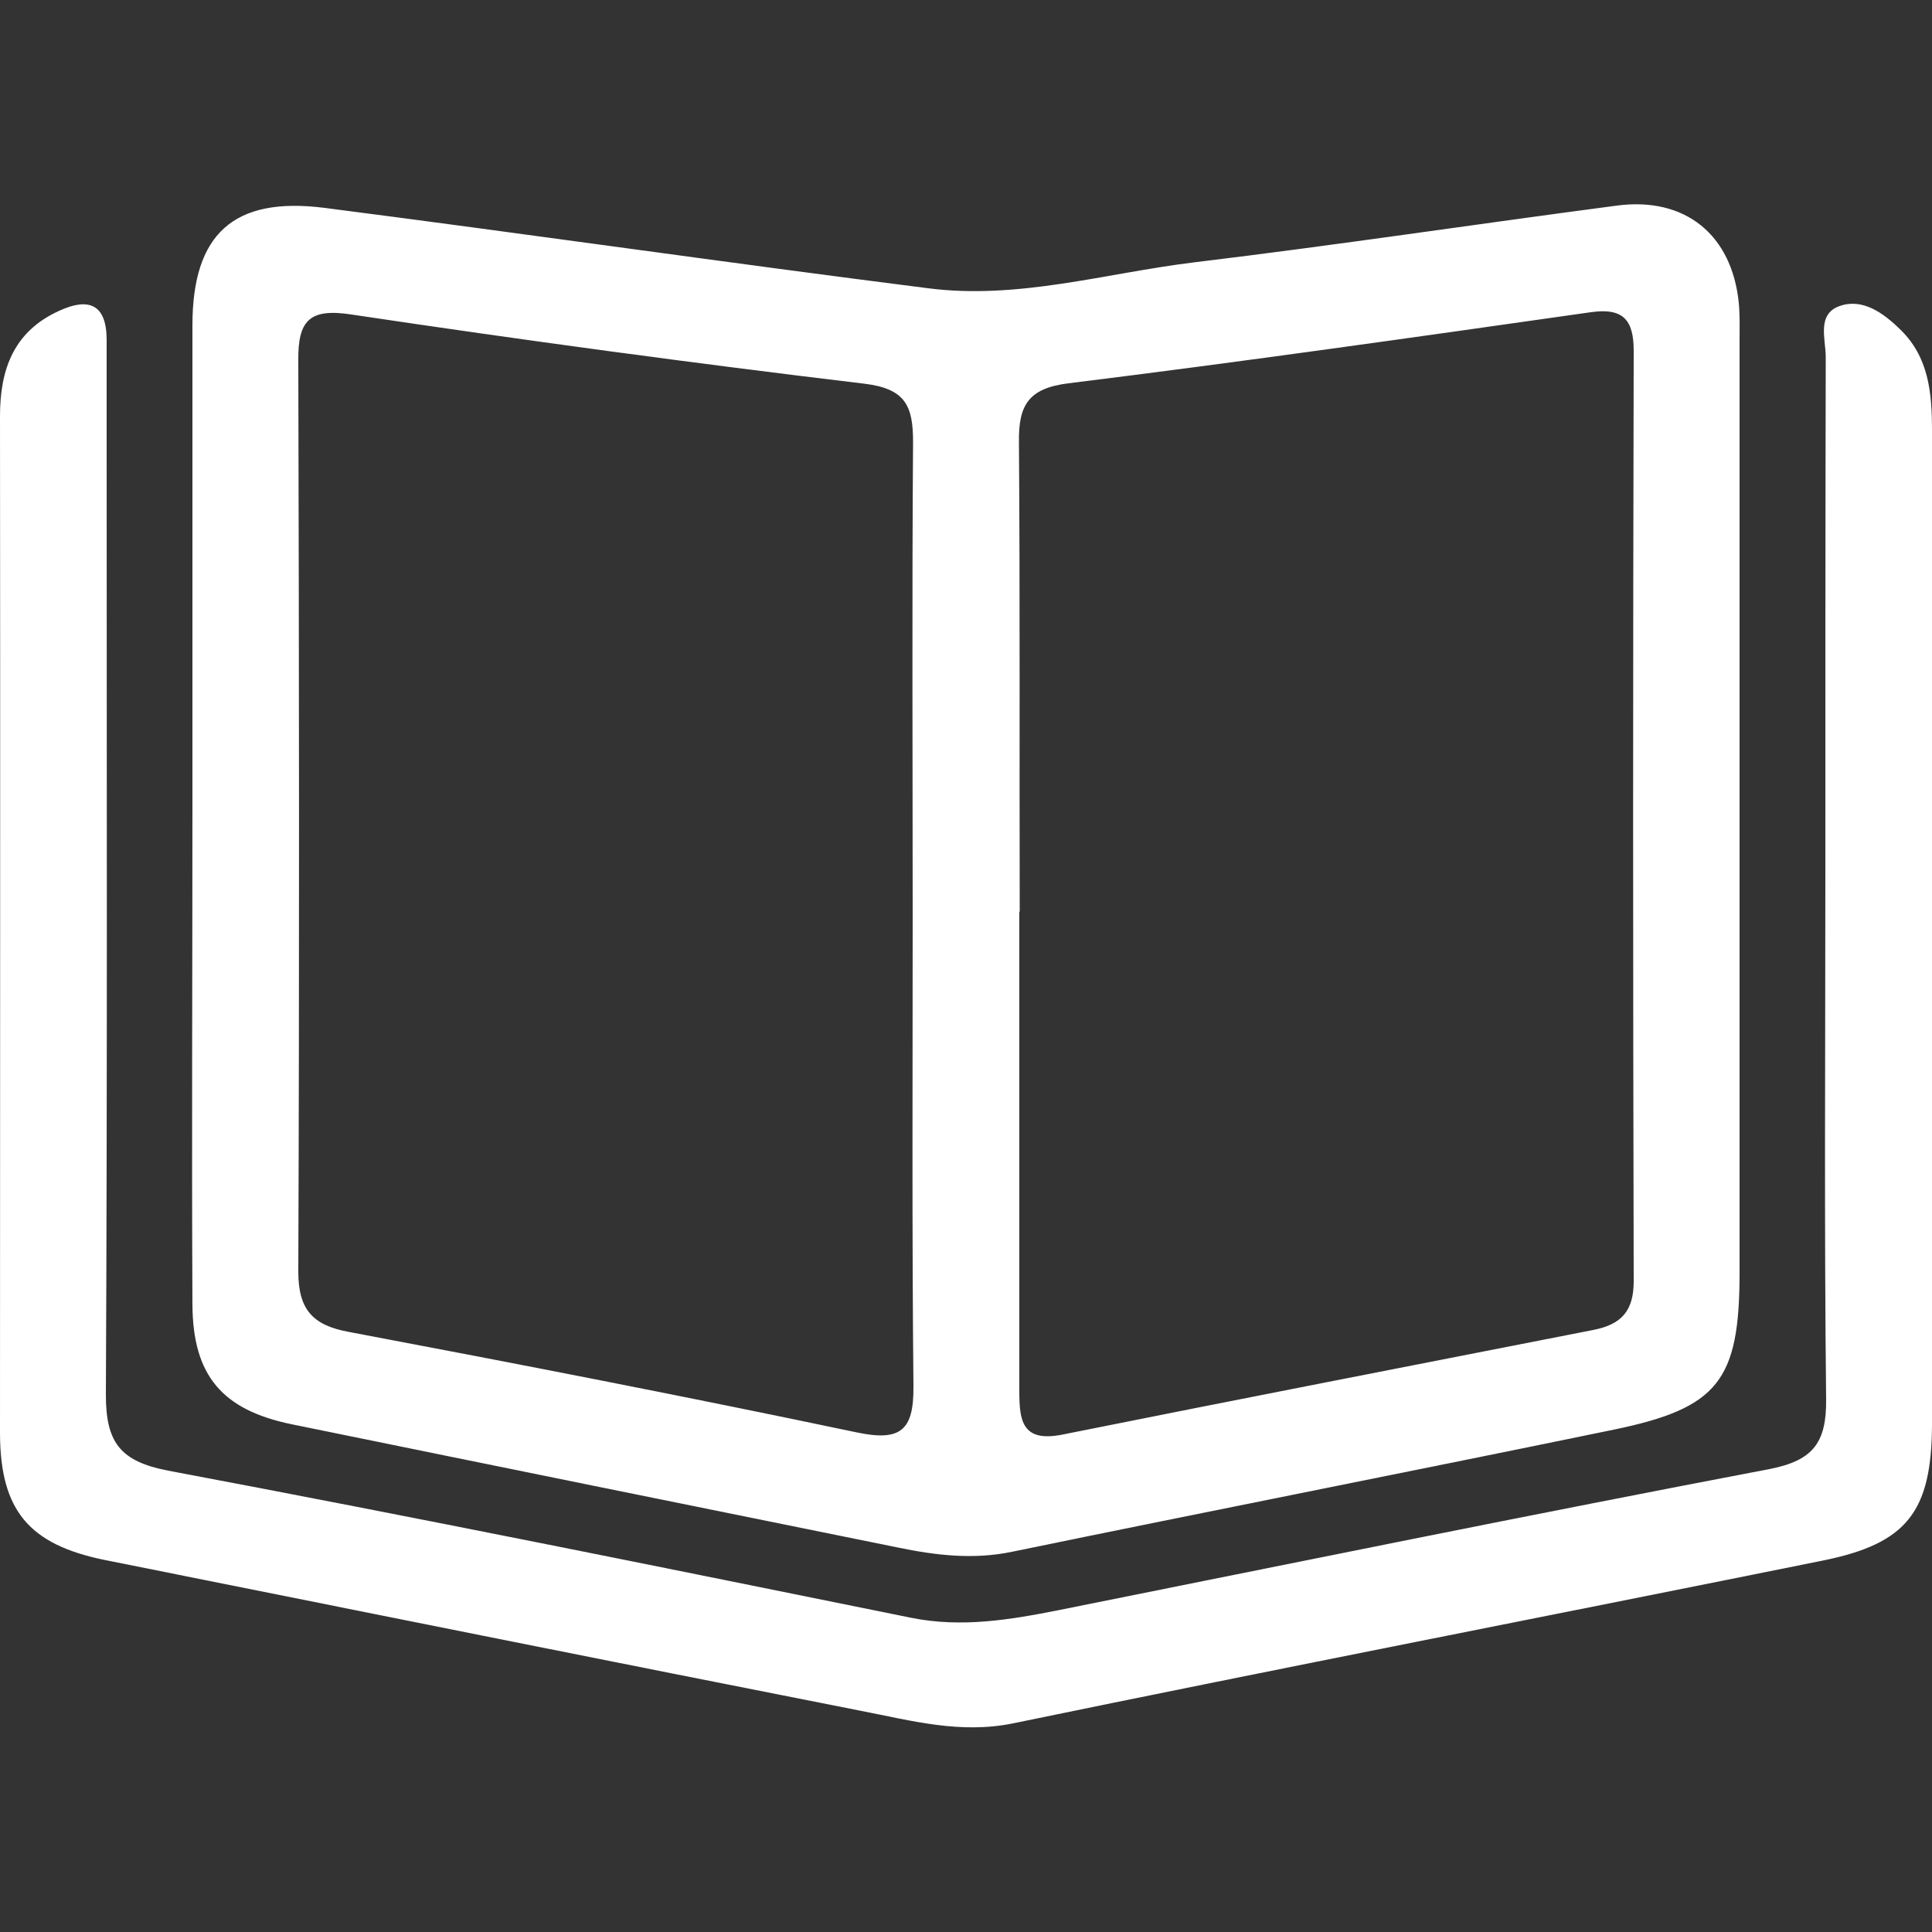
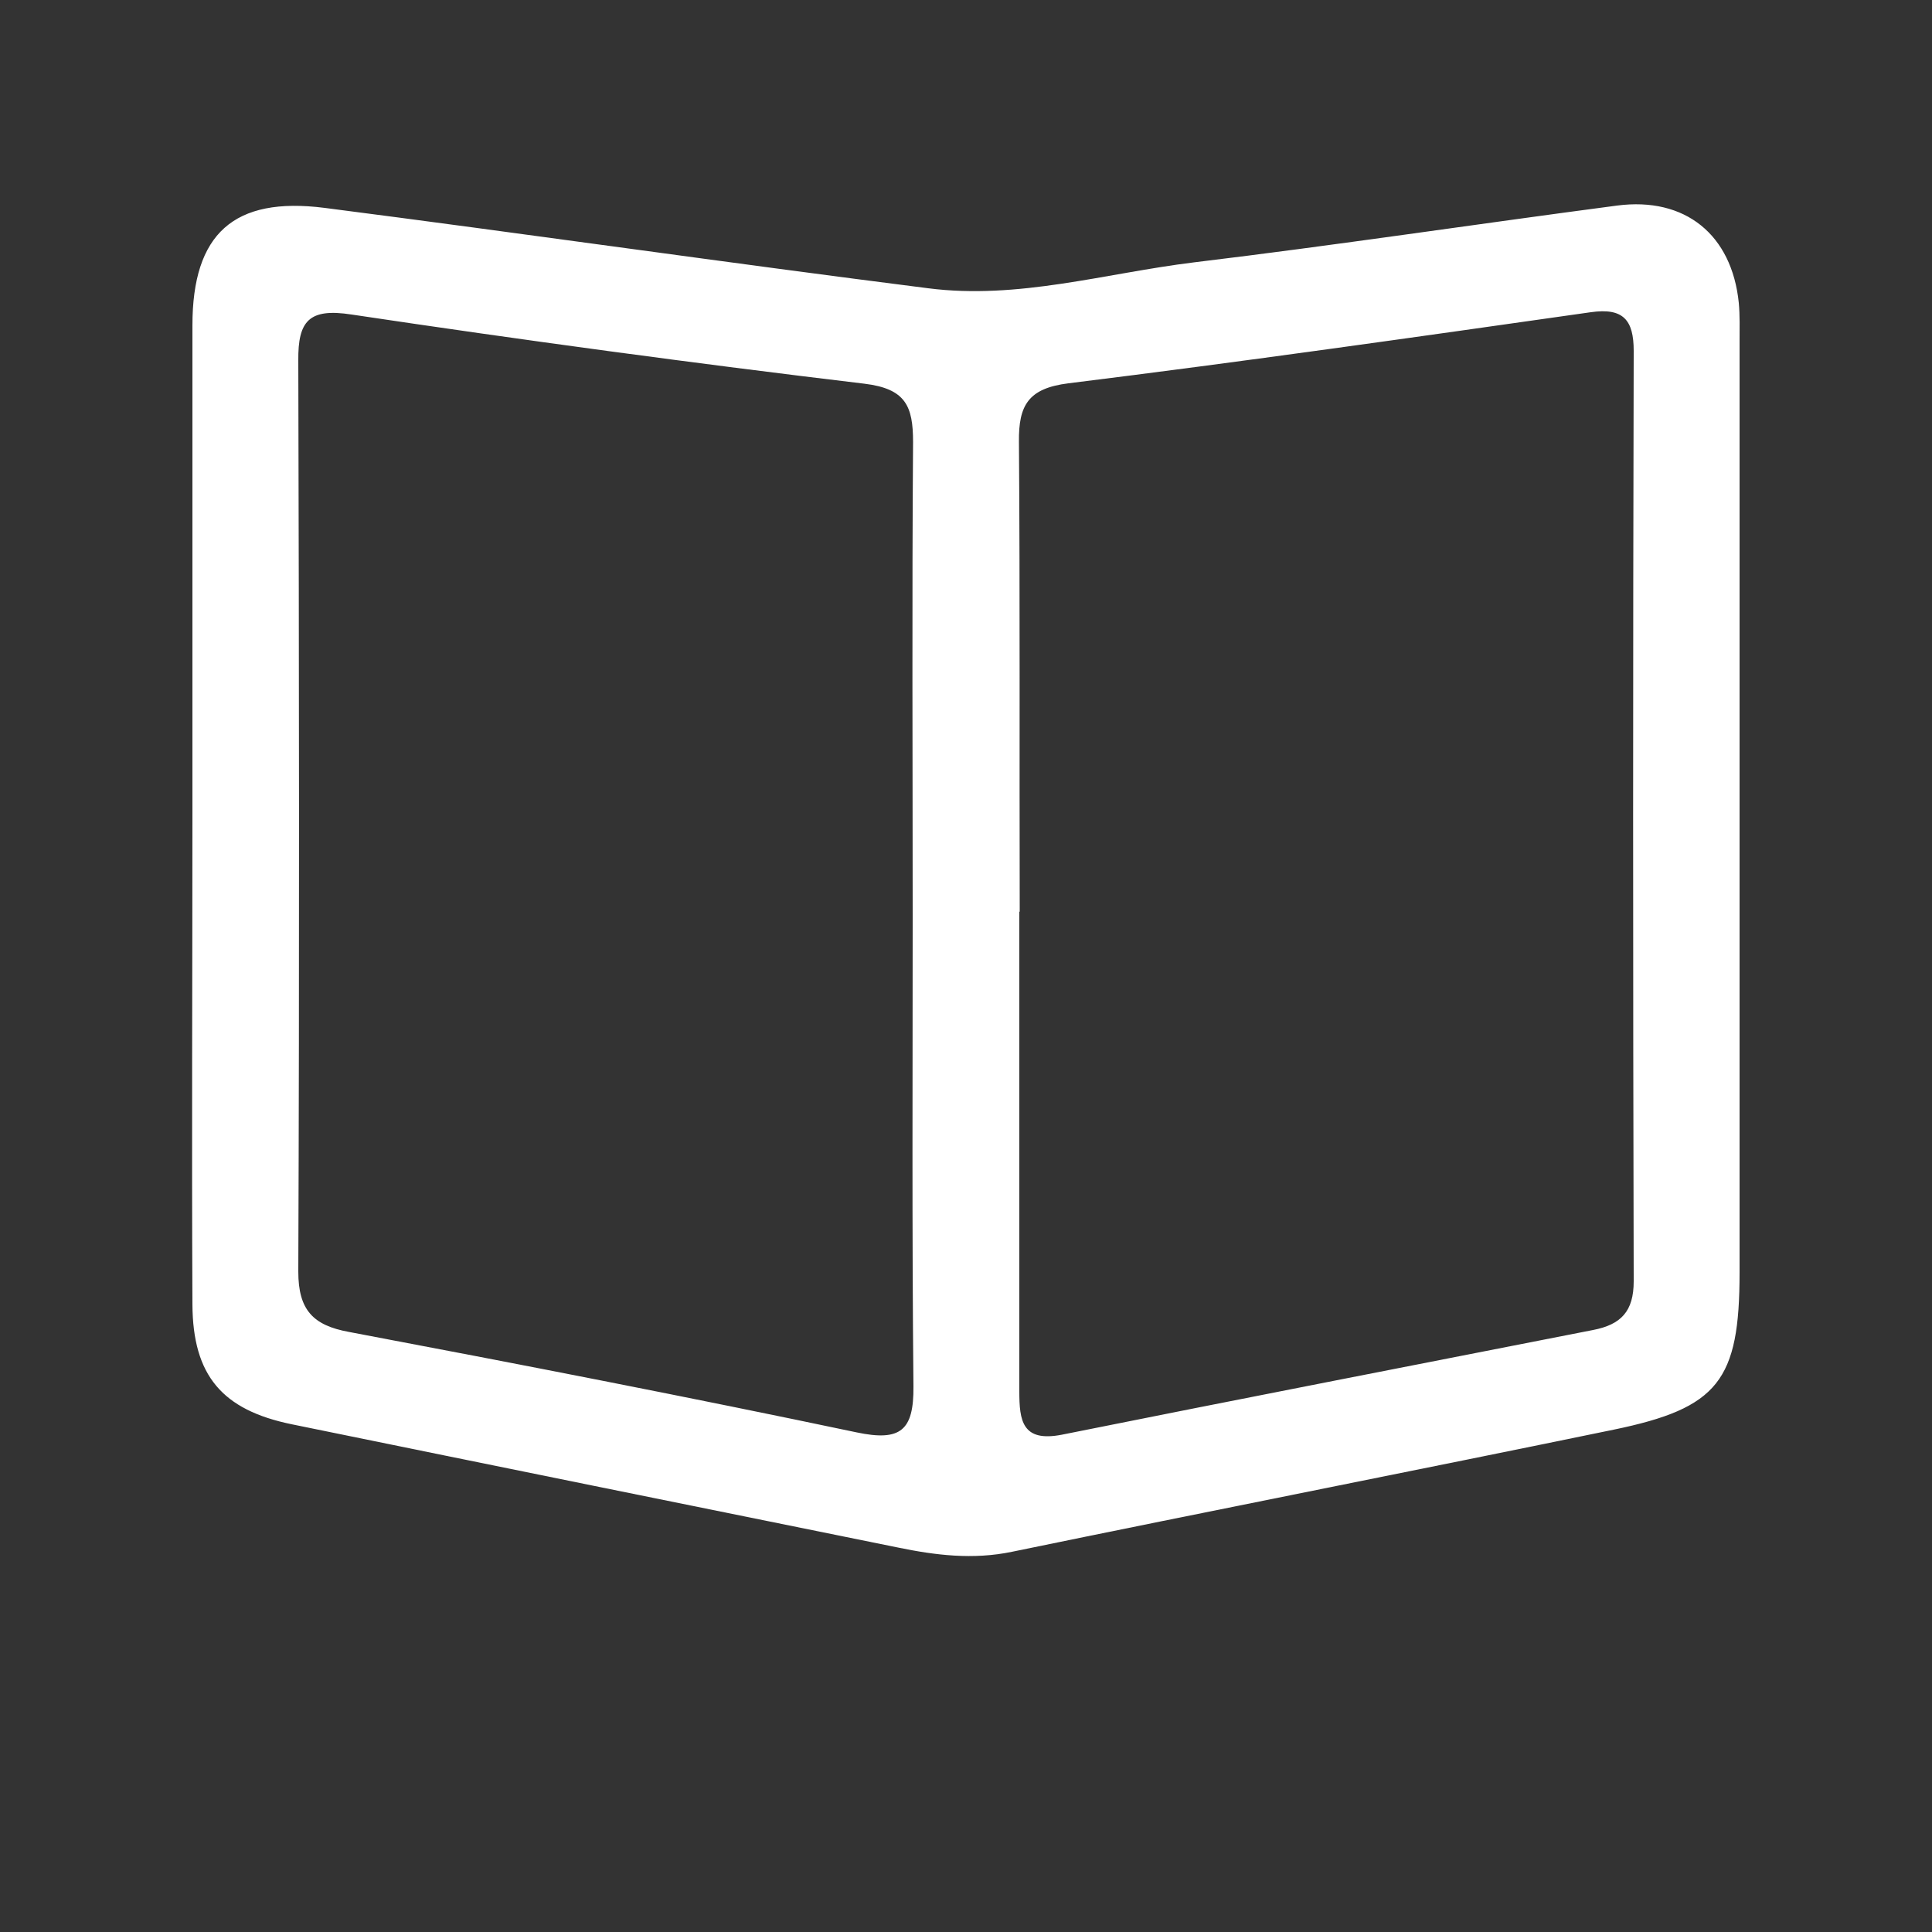
<svg xmlns="http://www.w3.org/2000/svg" id="Capa_1" data-name="Capa 1" viewBox="0 0 50 50">
  <rect x="0" y="0" width="50" height="50" fill="#333333" stroke="none" />
  <defs>
    <style>
      .cls-1 {
        fill: #fff;
        stroke-width: 0px;
      }
    </style>
  </defs>
  <path class="cls-1" d="M4.98,20.97c0-4.18,0-8.36,0-12.55,0-2.37,1.07-3.34,3.42-3.04,5.21.67,10.41,1.42,15.62,2.08,2.33.3,4.59-.39,6.88-.67,3.65-.44,7.3-.99,10.95-1.47,1.76-.23,2.97.75,3.15,2.52.03.33.02.66.02.99,0,8.03,0,16.06,0,24.1,0,2.8-.55,3.51-3.26,4.07-5.19,1.07-10.38,2.09-15.57,3.16-1.01.21-1.98.09-2.95-.11-5.23-1.06-10.46-2.12-15.69-3.19-1.8-.37-2.56-1.26-2.57-3.1-.02-4.26,0-8.53,0-12.79ZM23.62,23.73c0-4.1-.02-8.19.01-12.29,0-.93-.19-1.38-1.26-1.51-4.43-.53-8.86-1.13-13.27-1.79-1.1-.17-1.39.16-1.38,1.19.02,7.86.03,15.72,0,23.58,0,.99.38,1.39,1.31,1.56,4.39.83,8.77,1.68,13.14,2.6,1.14.24,1.48-.05,1.47-1.19-.04-4.05-.02-8.11-.02-12.16ZM26.38,23.6c0,4.14,0,8.28,0,12.41,0,.75.07,1.32,1.1,1.12,4.58-.92,9.17-1.81,13.75-2.71.72-.14,1.05-.48,1.05-1.26-.02-8.03-.02-16.05,0-24.08,0-.8-.27-1.12-1.11-1-4.5.64-9,1.28-13.52,1.84-1.04.13-1.29.57-1.28,1.51.03,4.05.01,8.11.02,12.16Z" />
-   <path class="cls-1" d="M47.24,22.66c0-4.47,0-8.95.01-13.42,0-.46-.24-1.11.36-1.32.59-.21,1.13.18,1.55.59.76.72.84,1.66.84,2.64,0,6.42,0,12.84,0,19.26,0,2.15,0,4.31,0,6.46-.01,2.26-.65,3.08-2.84,3.52-6.98,1.41-13.97,2.77-20.94,4.21-1.37.28-2.63-.07-3.92-.32-6.54-1.29-13.07-2.6-19.6-3.91C.75,39.97.01,39.09,0,37.11,0,28.33.01,19.55,0,10.77c0-1.22.36-2.2,1.54-2.73.74-.34,1.21-.18,1.22.73,0,.83,0,1.66,0,2.48,0,8.28.02,16.57-.02,24.85,0,1.23.37,1.72,1.61,1.96,6.43,1.21,12.83,2.51,19.24,3.81,1.3.26,2.55.05,3.81-.2,6.13-1.23,12.25-2.48,18.39-3.65,1.13-.22,1.48-.68,1.47-1.8-.05-4.51-.02-9.03-.02-13.54Z" />
</svg>